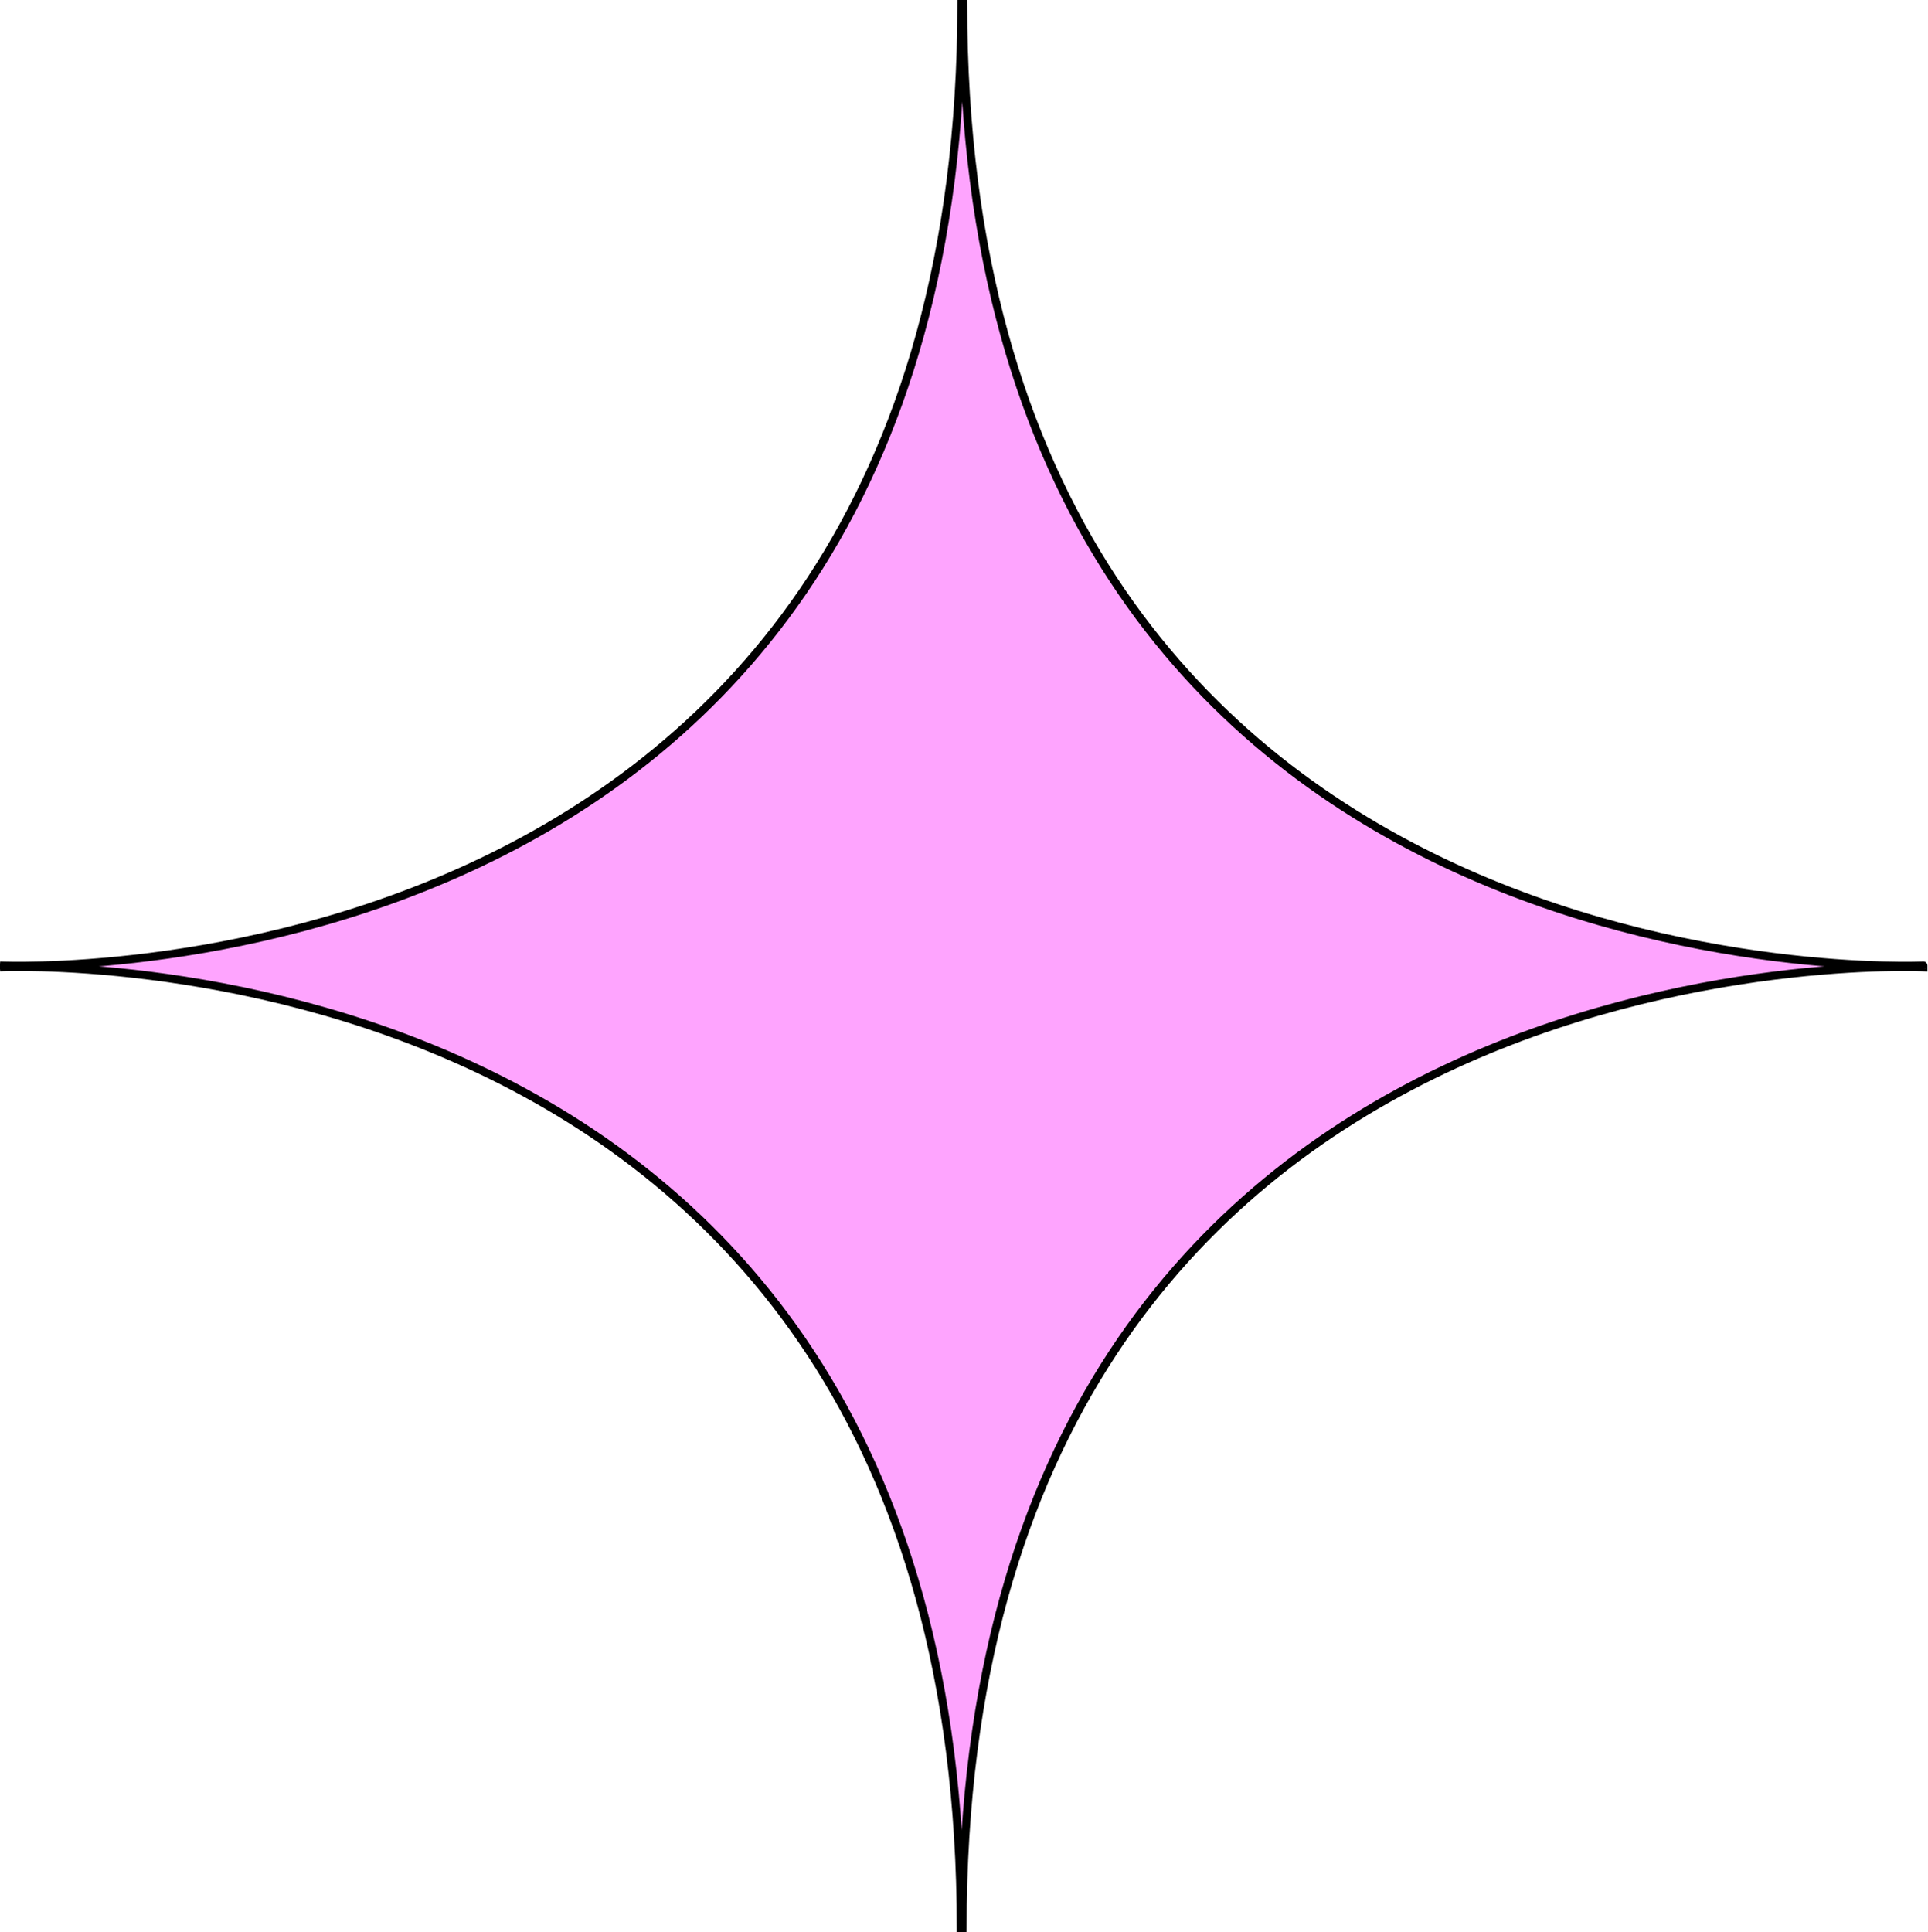
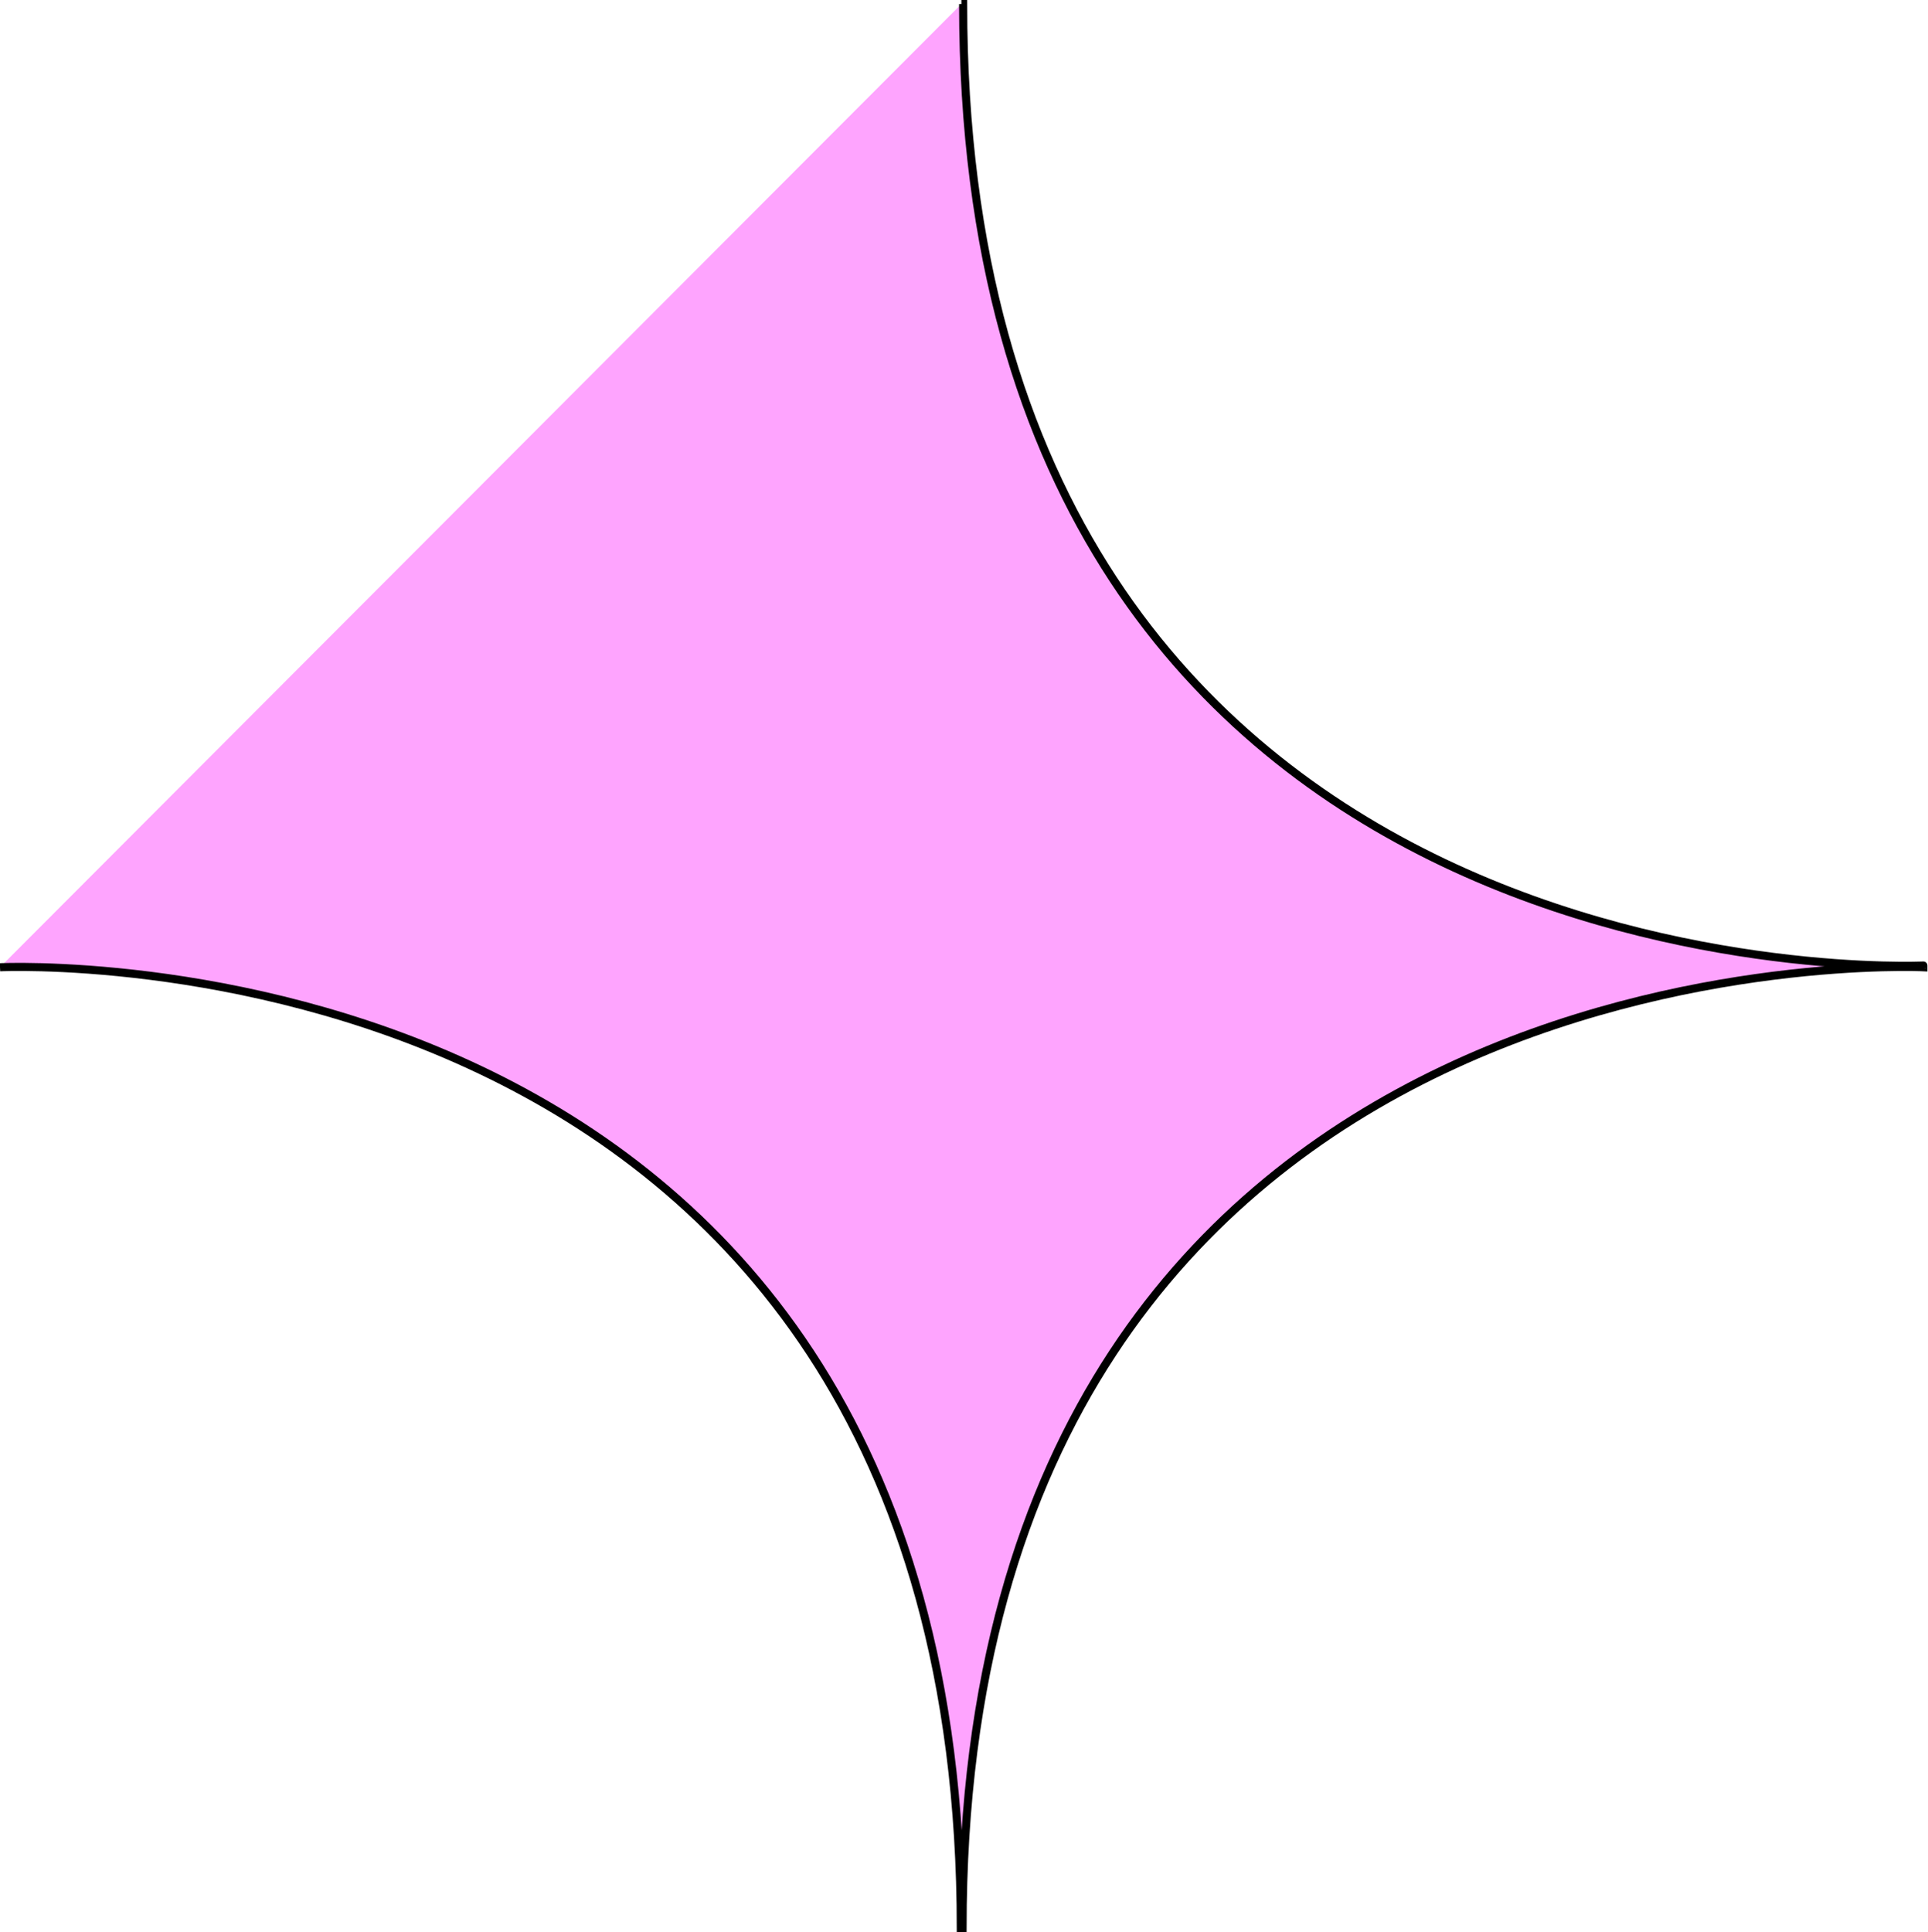
<svg xmlns="http://www.w3.org/2000/svg" id="Layer_1" data-name="Layer 1" version="1.1" viewBox="0 0 333.1 333.8">
  <defs>
    <style>
      .cls-1 {
        fill: #fea4fe;
        stroke: #000;
        stroke-miterlimit: 10;
        stroke-width: 1.4px;
      }
    </style>
  </defs>
-   <path class="cls-1" d="M0,167.1s166-8,166,166h.3c0-174,166-166,166-166v-.3S166.4,174.7,166.4.7h-.3C166.1,174.7,0,166.8,0,166.8" />
+   <path class="cls-1" d="M0,167.1s166-8,166,166h.3c0-174,166-166,166-166v-.3S166.4,174.7,166.4.7h-.3" />
</svg>